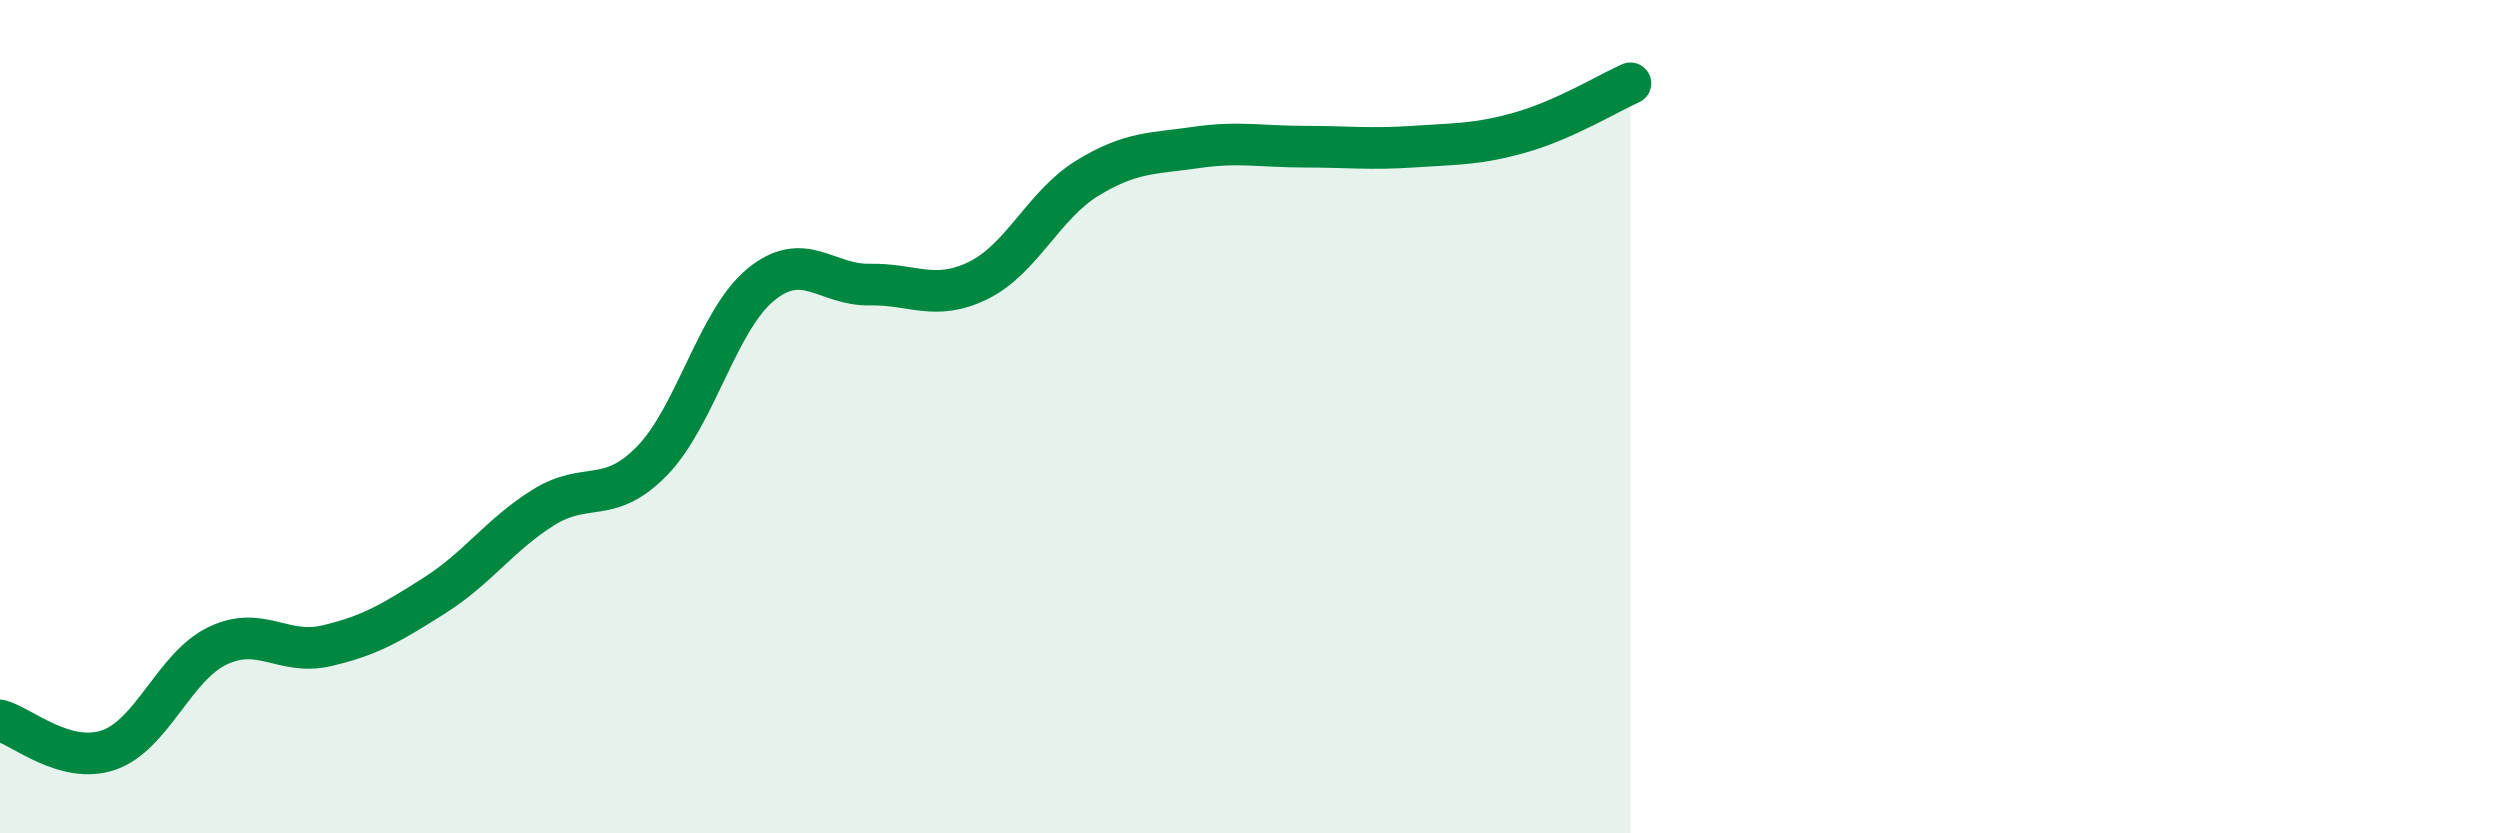
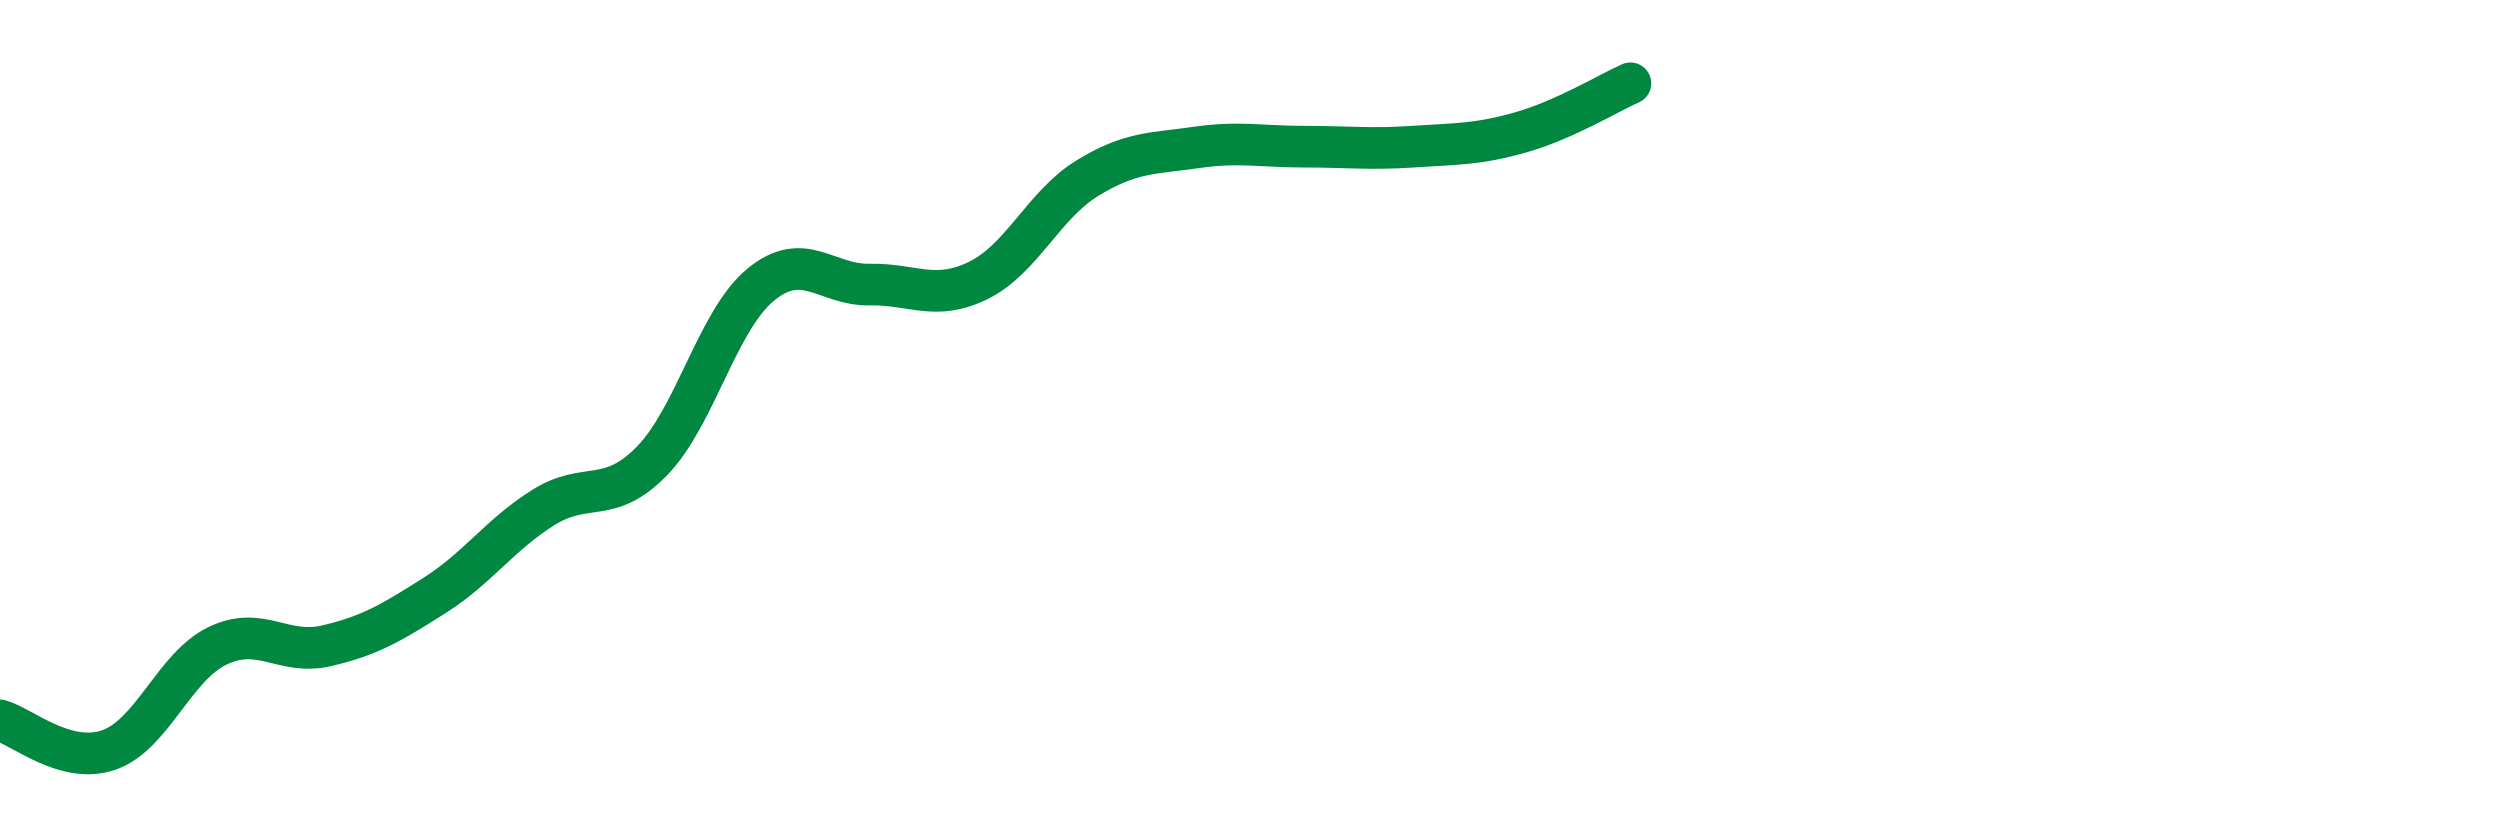
<svg xmlns="http://www.w3.org/2000/svg" width="60" height="20" viewBox="0 0 60 20">
-   <path d="M 0,17.29 C 0.52,17.43 1.57,18.36 2.61,18 C 3.65,17.64 4.18,16 5.22,15.5 C 6.26,15 6.79,15.74 7.83,15.5 C 8.87,15.26 9.39,14.95 10.43,14.29 C 11.47,13.63 12,12.83 13.04,12.18 C 14.08,11.53 14.61,12.13 15.65,11.06 C 16.69,9.99 17.22,7.68 18.26,6.83 C 19.3,5.98 19.83,6.85 20.87,6.83 C 21.91,6.81 22.44,7.24 23.48,6.73 C 24.52,6.22 25.05,4.92 26.09,4.28 C 27.13,3.64 27.66,3.69 28.7,3.54 C 29.74,3.39 30.26,3.52 31.3,3.52 C 32.34,3.52 32.87,3.59 33.91,3.52 C 34.95,3.45 35.48,3.47 36.52,3.17 C 37.56,2.87 38.61,2.23 39.13,2L39.13 20L0 20Z" fill="#008740" opacity="0.1" stroke-linecap="round" stroke-linejoin="round" />
  <path d="M 0,17.29 C 0.52,17.43 1.57,18.36 2.61,18 C 3.65,17.64 4.18,16 5.22,15.5 C 6.26,15 6.79,15.74 7.83,15.5 C 8.87,15.26 9.39,14.95 10.43,14.29 C 11.47,13.63 12,12.83 13.04,12.18 C 14.08,11.53 14.61,12.13 15.65,11.06 C 16.69,9.99 17.22,7.68 18.26,6.83 C 19.3,5.98 19.83,6.85 20.87,6.83 C 21.91,6.81 22.44,7.24 23.48,6.73 C 24.52,6.22 25.05,4.92 26.09,4.28 C 27.13,3.64 27.66,3.69 28.7,3.54 C 29.74,3.39 30.26,3.52 31.3,3.52 C 32.34,3.52 32.87,3.59 33.91,3.52 C 34.95,3.45 35.48,3.47 36.52,3.17 C 37.56,2.87 38.61,2.23 39.13,2" stroke="#008740" stroke-width="1" fill="none" stroke-linecap="round" stroke-linejoin="round" />
</svg>